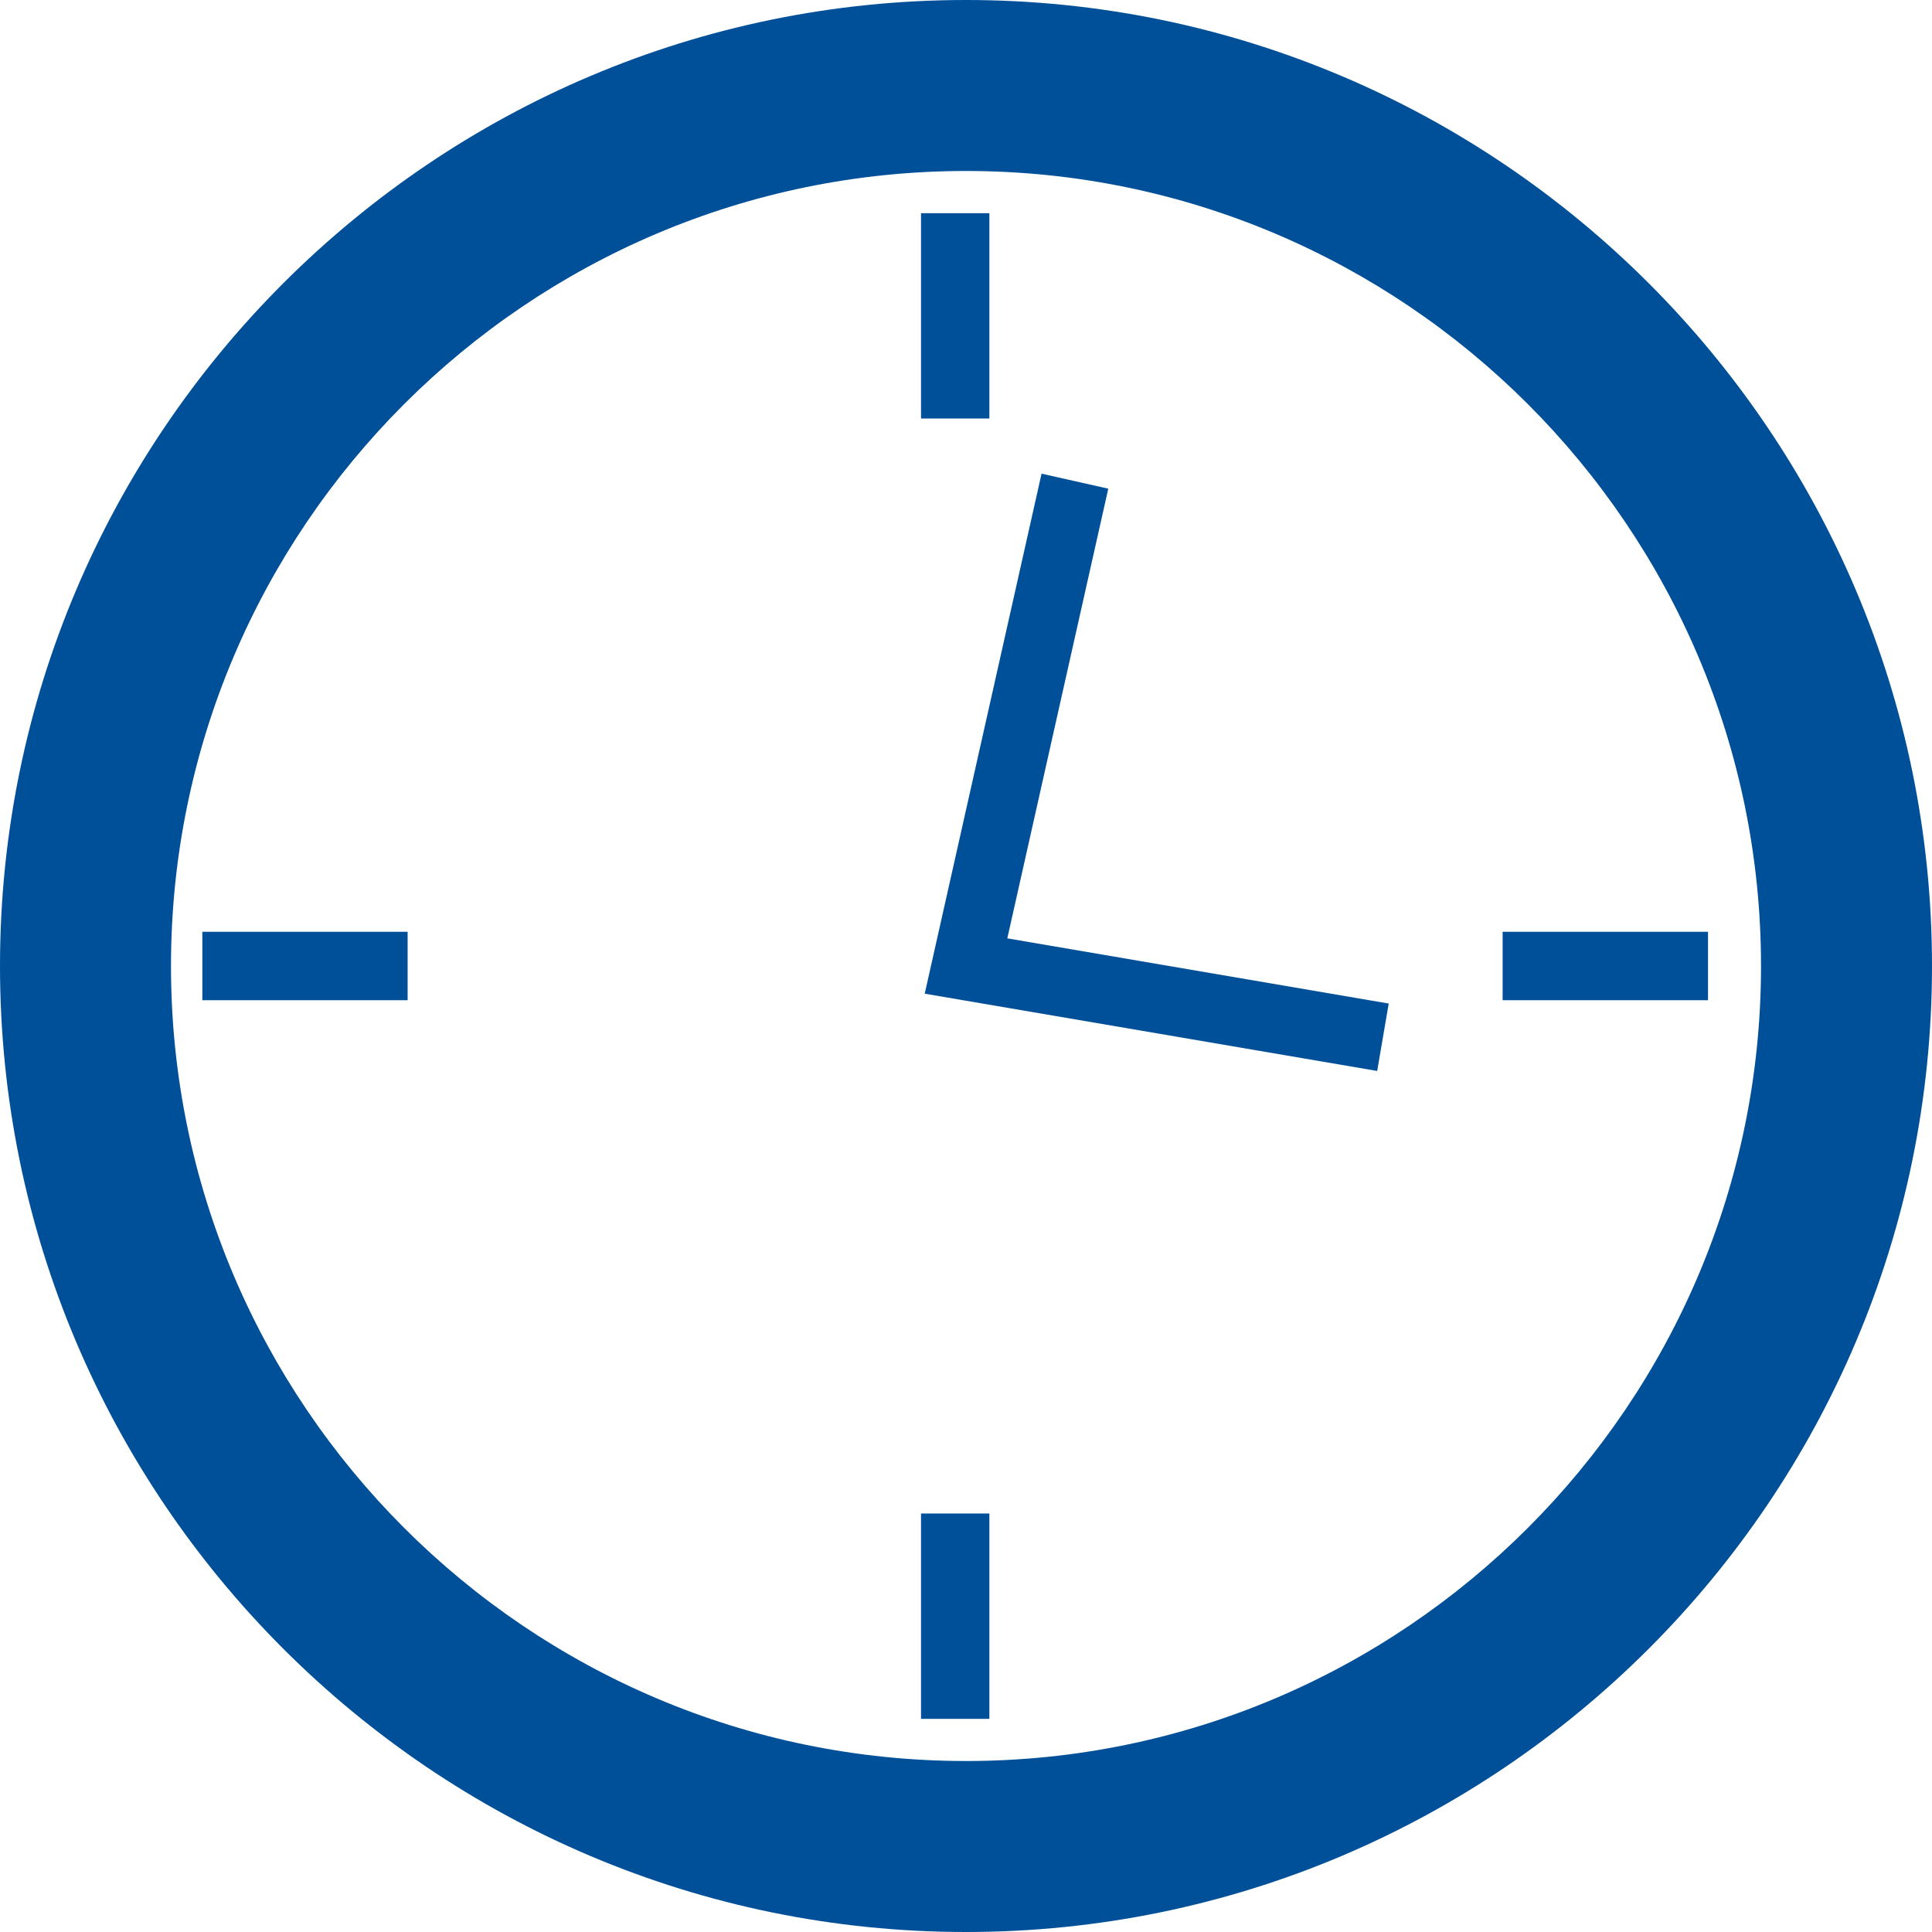
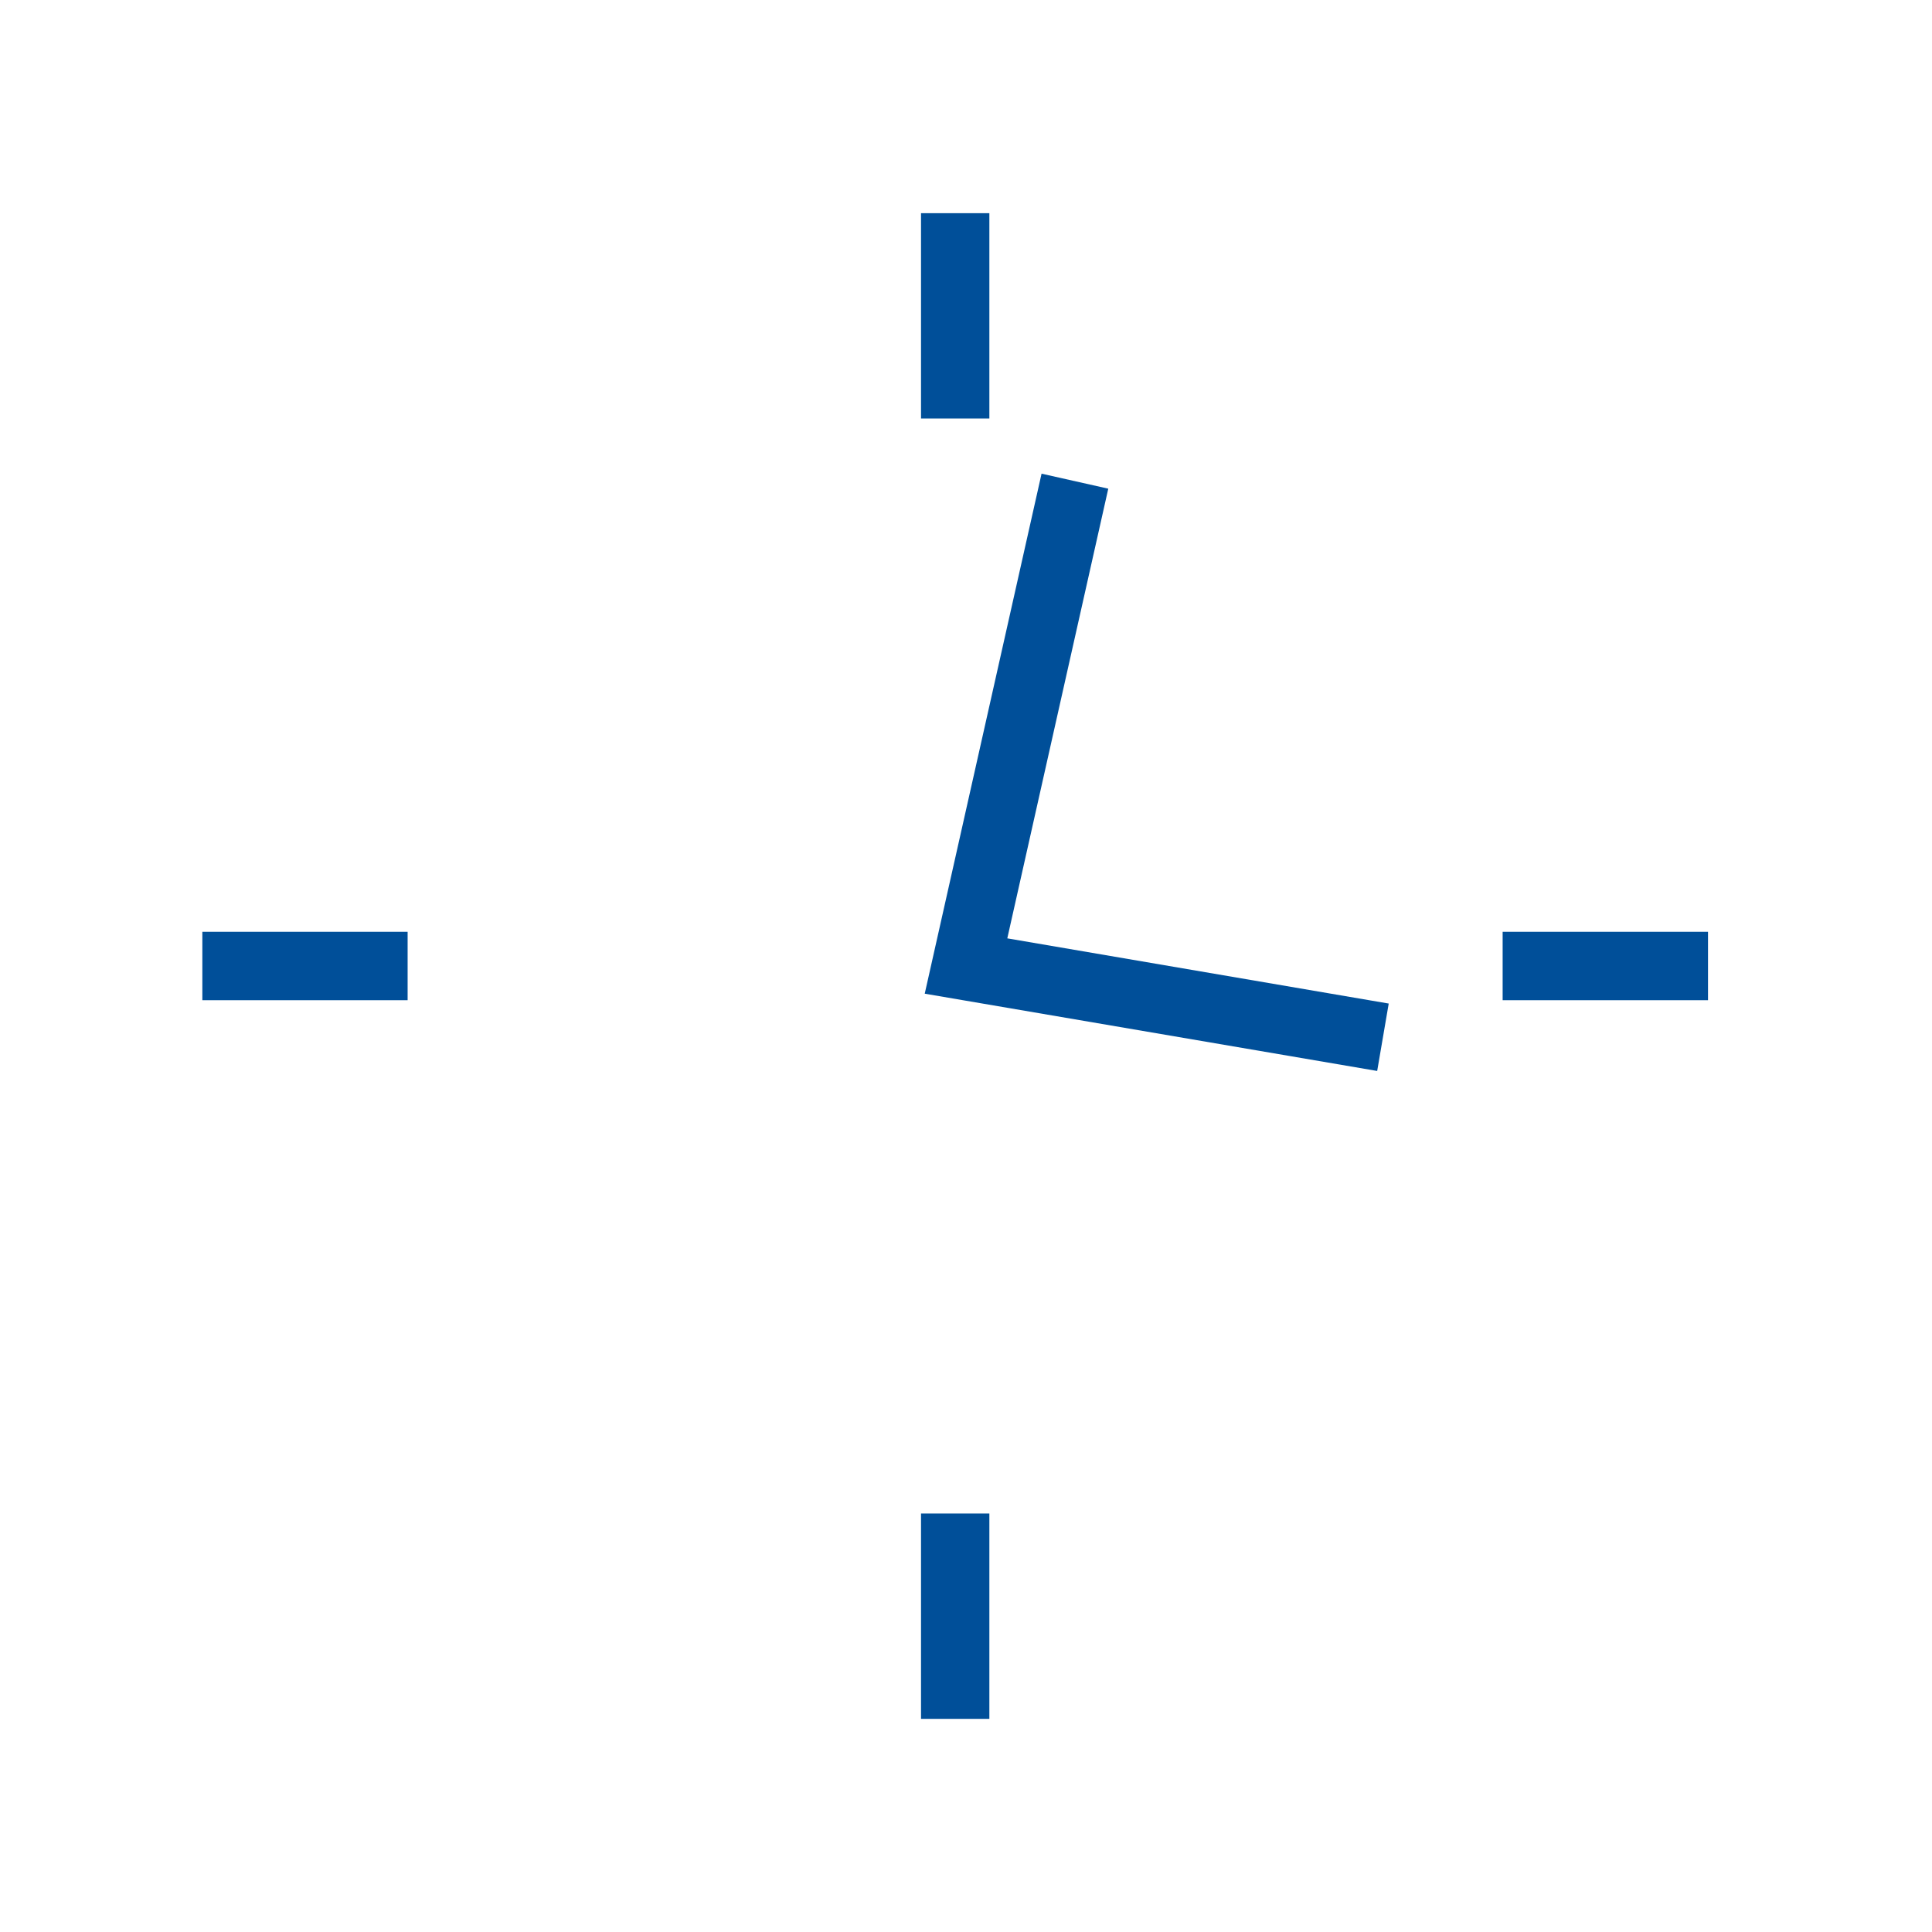
<svg xmlns="http://www.w3.org/2000/svg" width="64" height="64" fill="rgba(0,79,153,1)" viewBox="0 0 64 64">
-   <path d="M32 0C14.356 0 0 14.355 0 32s14.356 32 32 32 32-14.355 32-32S49.645 0 32 0zm0 58.336C17.48 58.336 5.664 46.52 5.664 32S17.48 5.664 32 5.664 58.336 17.48 58.336 32 46.52 58.336 32 58.336z" />
  <path d="M6.703 30.867h6.8v2.266h-6.8zM49.777 30.867h6.803v2.266h-6.803zM30.51 7.062h2.264v6.802H30.51zM30.51 50.137h2.264v6.802H30.51zM36.713 16.188l-2.21-.497-3.87 17.226 14.988 2.56.382-2.233-12.635-2.16z" />
</svg>